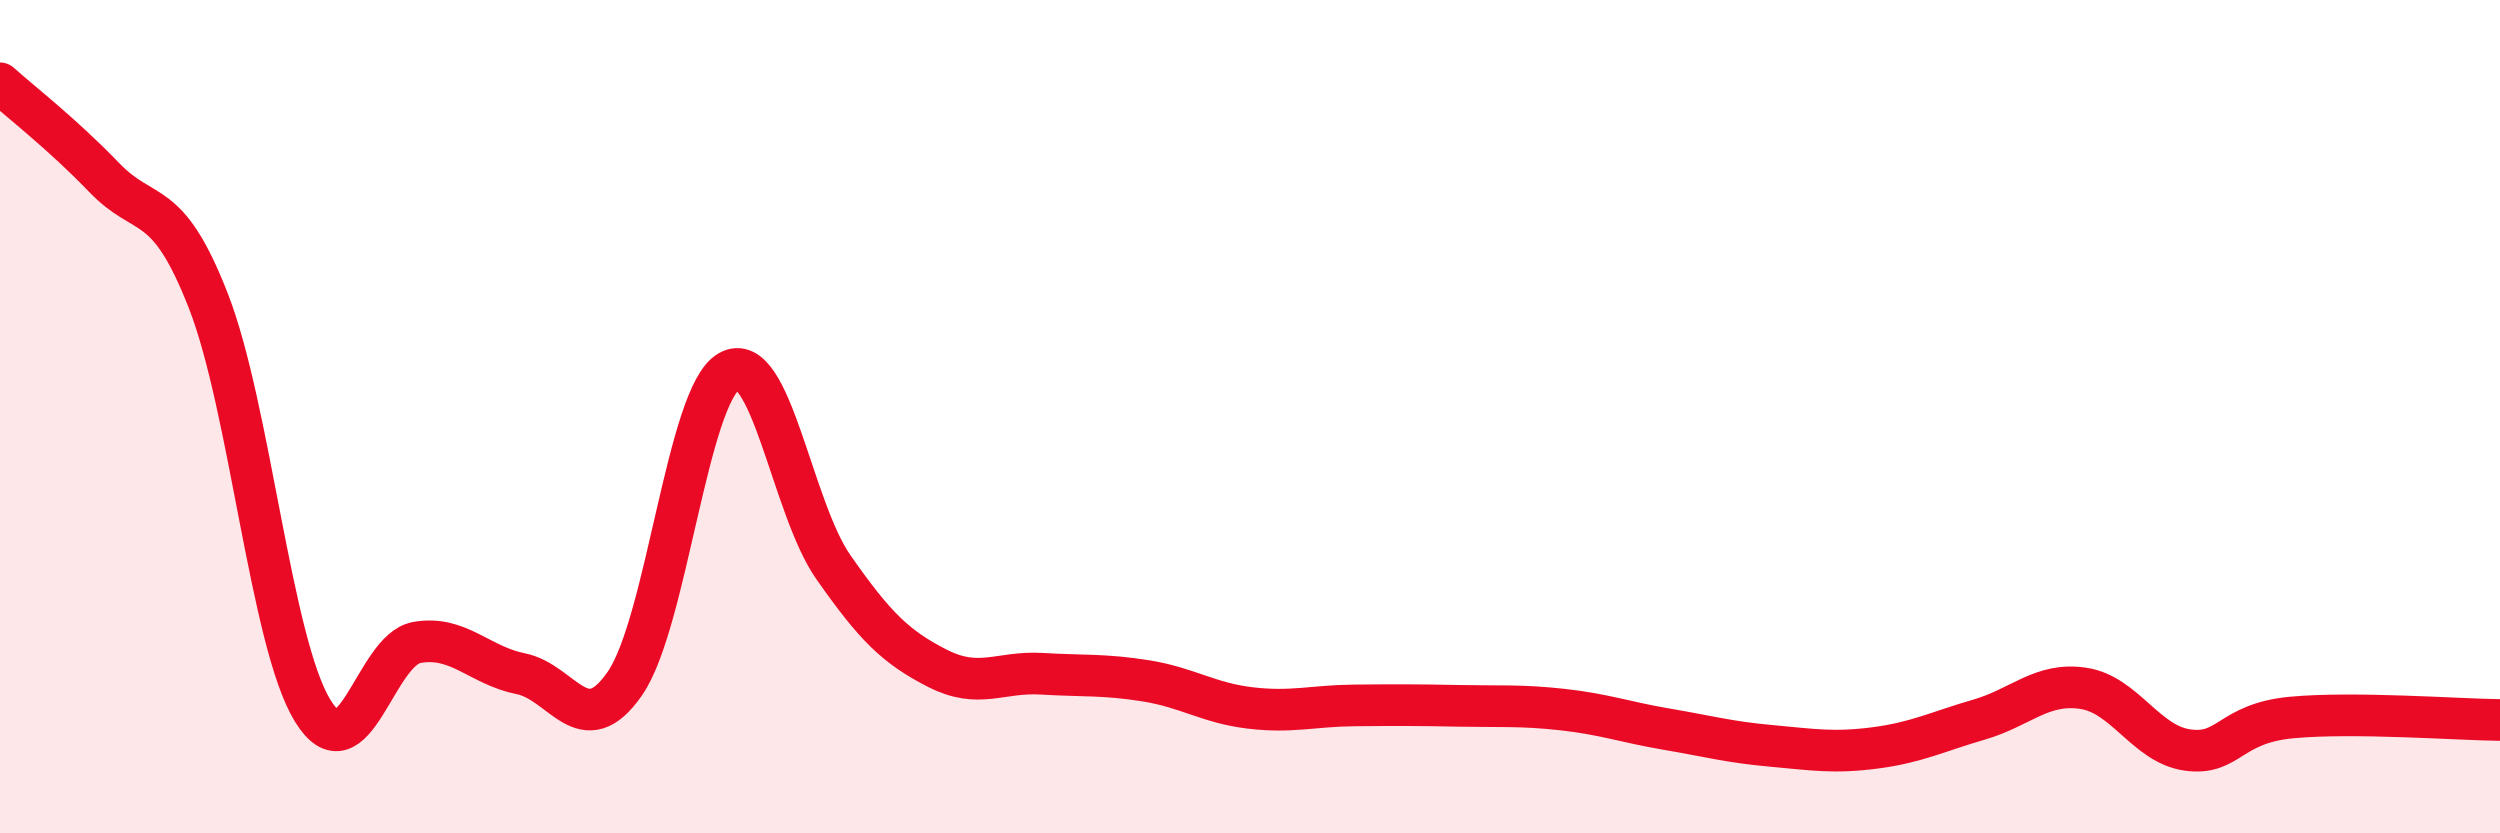
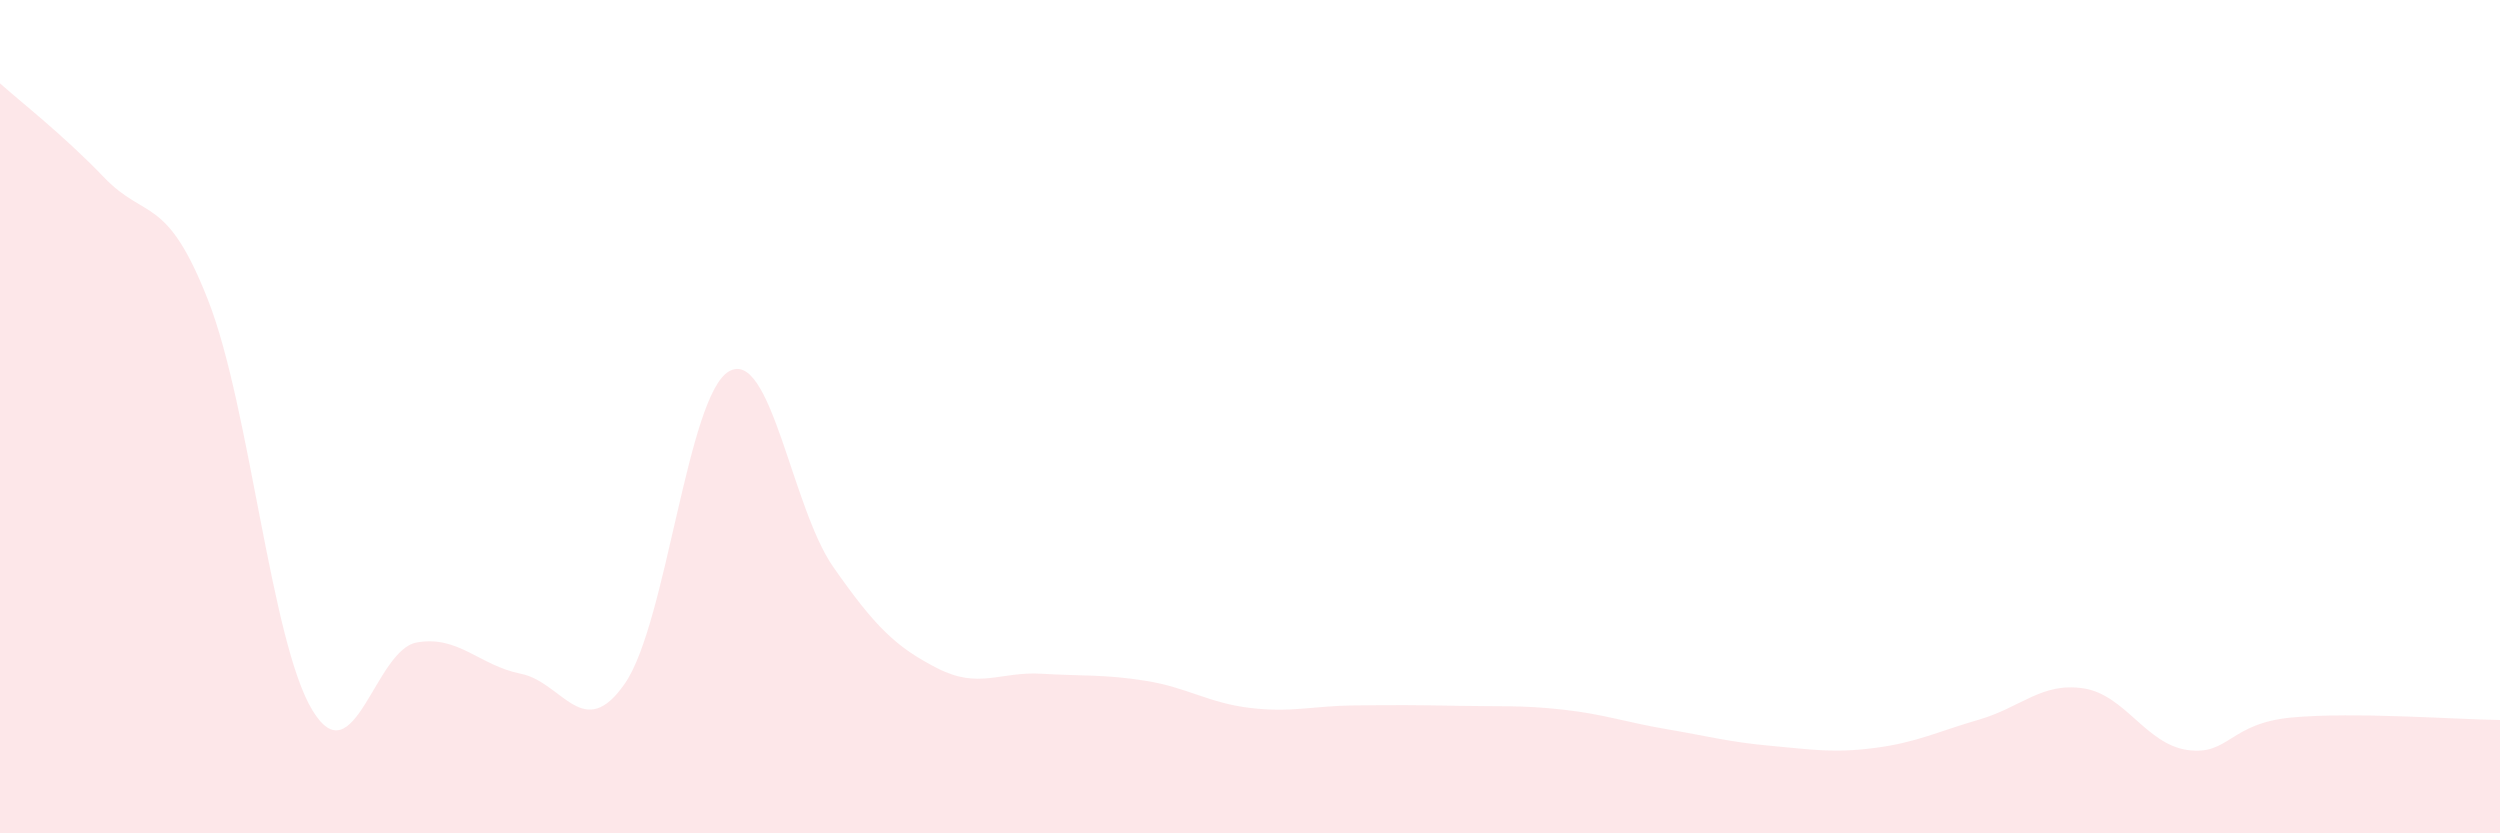
<svg xmlns="http://www.w3.org/2000/svg" width="60" height="20" viewBox="0 0 60 20">
  <path d="M 0,2 C 0.5,2.45 1.5,3.22 2.5,4.26 C 3.5,5.3 4,4.66 5,7.22 C 6,9.78 6.5,15.41 7.5,17.05 C 8.5,18.69 9,15.6 10,15.42 C 11,15.24 11.5,15.97 12.5,16.17 C 13.5,16.37 14,17.85 15,16.4 C 16,14.95 16.5,9.47 17.5,8.91 C 18.5,8.35 19,12.18 20,13.61 C 21,15.04 21.5,15.53 22.5,16.04 C 23.5,16.55 24,16.11 25,16.17 C 26,16.23 26.5,16.18 27.5,16.34 C 28.5,16.5 29,16.87 30,16.99 C 31,17.11 31.5,16.94 32.5,16.93 C 33.5,16.92 34,16.92 35,16.94 C 36,16.96 36.5,16.92 37.5,17.03 C 38.5,17.14 39,17.33 40,17.5 C 41,17.67 41.5,17.81 42.5,17.9 C 43.5,17.99 44,18.08 45,17.95 C 46,17.82 46.5,17.56 47.5,17.27 C 48.5,16.98 49,16.37 50,16.52 C 51,16.67 51.5,17.86 52.5,18 C 53.5,18.14 53.5,17.36 55,17.22 C 56.5,17.08 59,17.27 60,17.28L60 20L0 20Z" fill="#EB0A25" opacity="0.1" stroke-linecap="round" stroke-linejoin="round" />
-   <path d="M 0,2 C 0.5,2.45 1.5,3.22 2.5,4.26 C 3.5,5.3 4,4.66 5,7.22 C 6,9.78 6.5,15.41 7.5,17.05 C 8.5,18.69 9,15.6 10,15.42 C 11,15.24 11.5,15.97 12.5,16.17 C 13.5,16.37 14,17.85 15,16.4 C 16,14.95 16.5,9.47 17.5,8.91 C 18.5,8.35 19,12.18 20,13.61 C 21,15.04 21.5,15.53 22.5,16.04 C 23.5,16.55 24,16.11 25,16.17 C 26,16.23 26.5,16.18 27.5,16.34 C 28.5,16.5 29,16.87 30,16.99 C 31,17.11 31.5,16.94 32.5,16.93 C 33.5,16.92 34,16.92 35,16.94 C 36,16.96 36.5,16.92 37.5,17.03 C 38.5,17.14 39,17.33 40,17.5 C 41,17.67 41.5,17.81 42.5,17.9 C 43.5,17.99 44,18.08 45,17.95 C 46,17.82 46.5,17.56 47.5,17.27 C 48.5,16.98 49,16.37 50,16.52 C 51,16.67 51.5,17.86 52.5,18 C 53.5,18.14 53.5,17.36 55,17.22 C 56.5,17.08 59,17.27 60,17.28" stroke="#EB0A25" stroke-width="1" fill="none" stroke-linecap="round" stroke-linejoin="round" />
</svg>